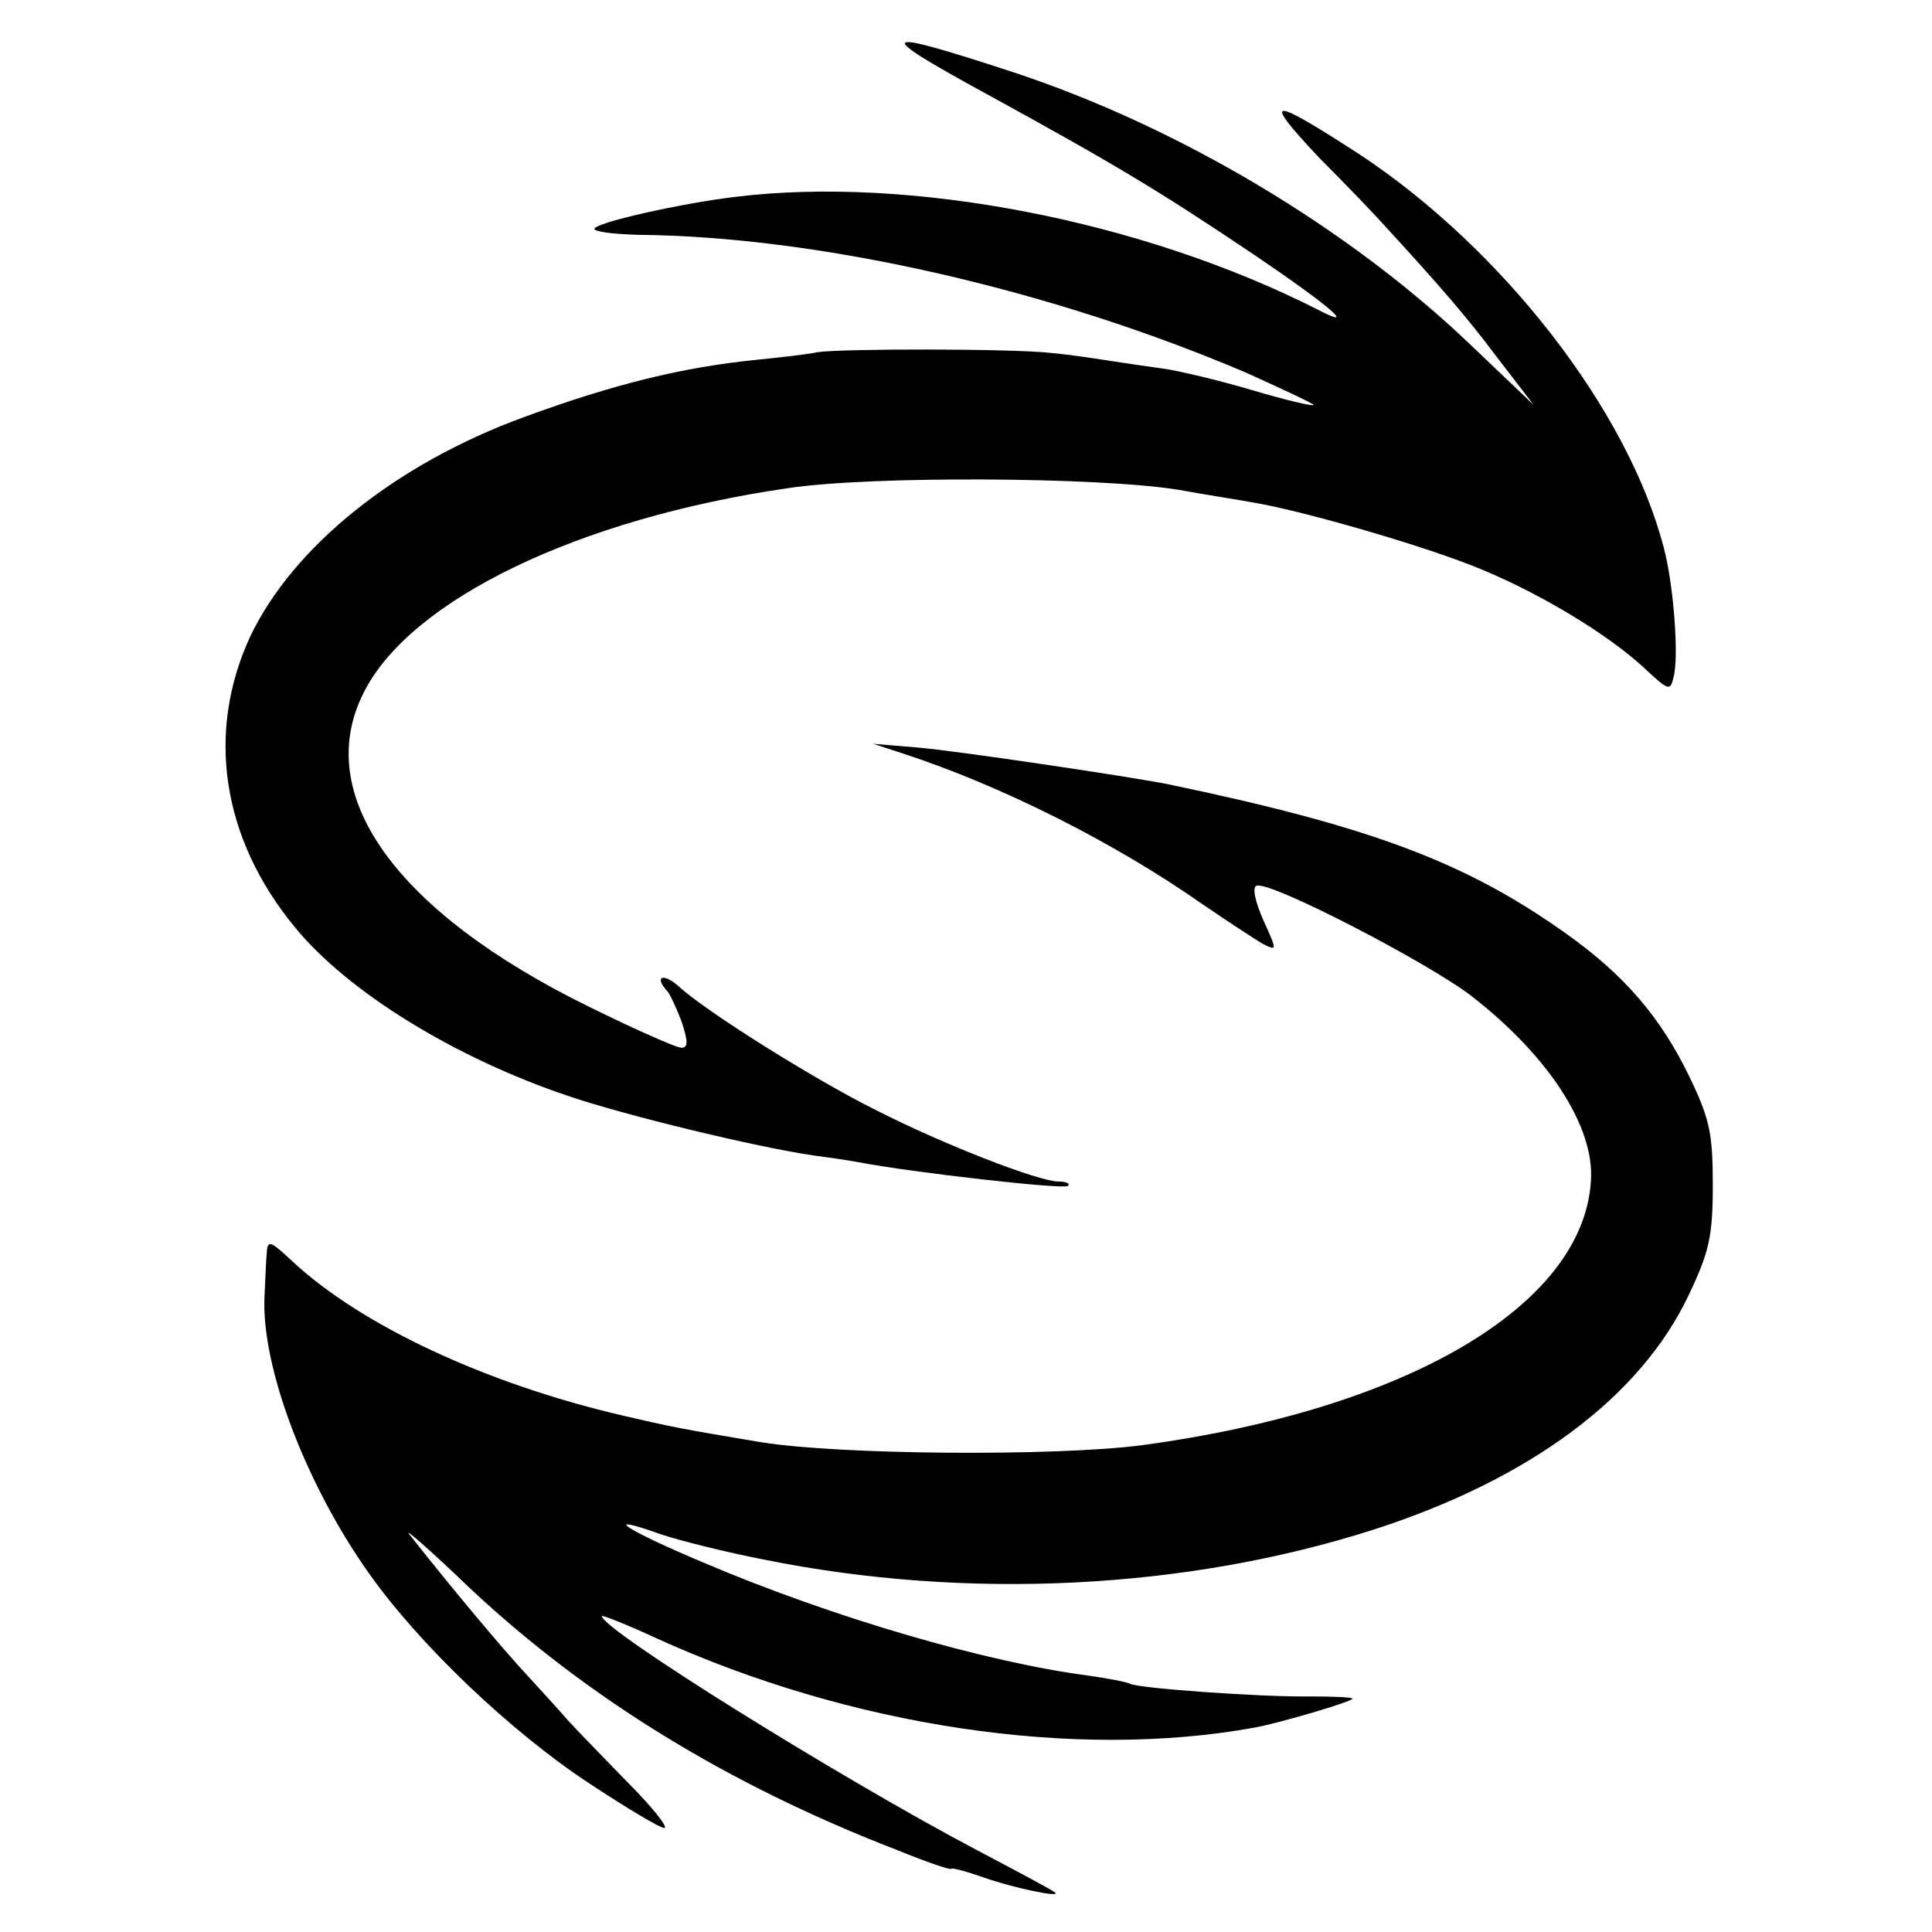
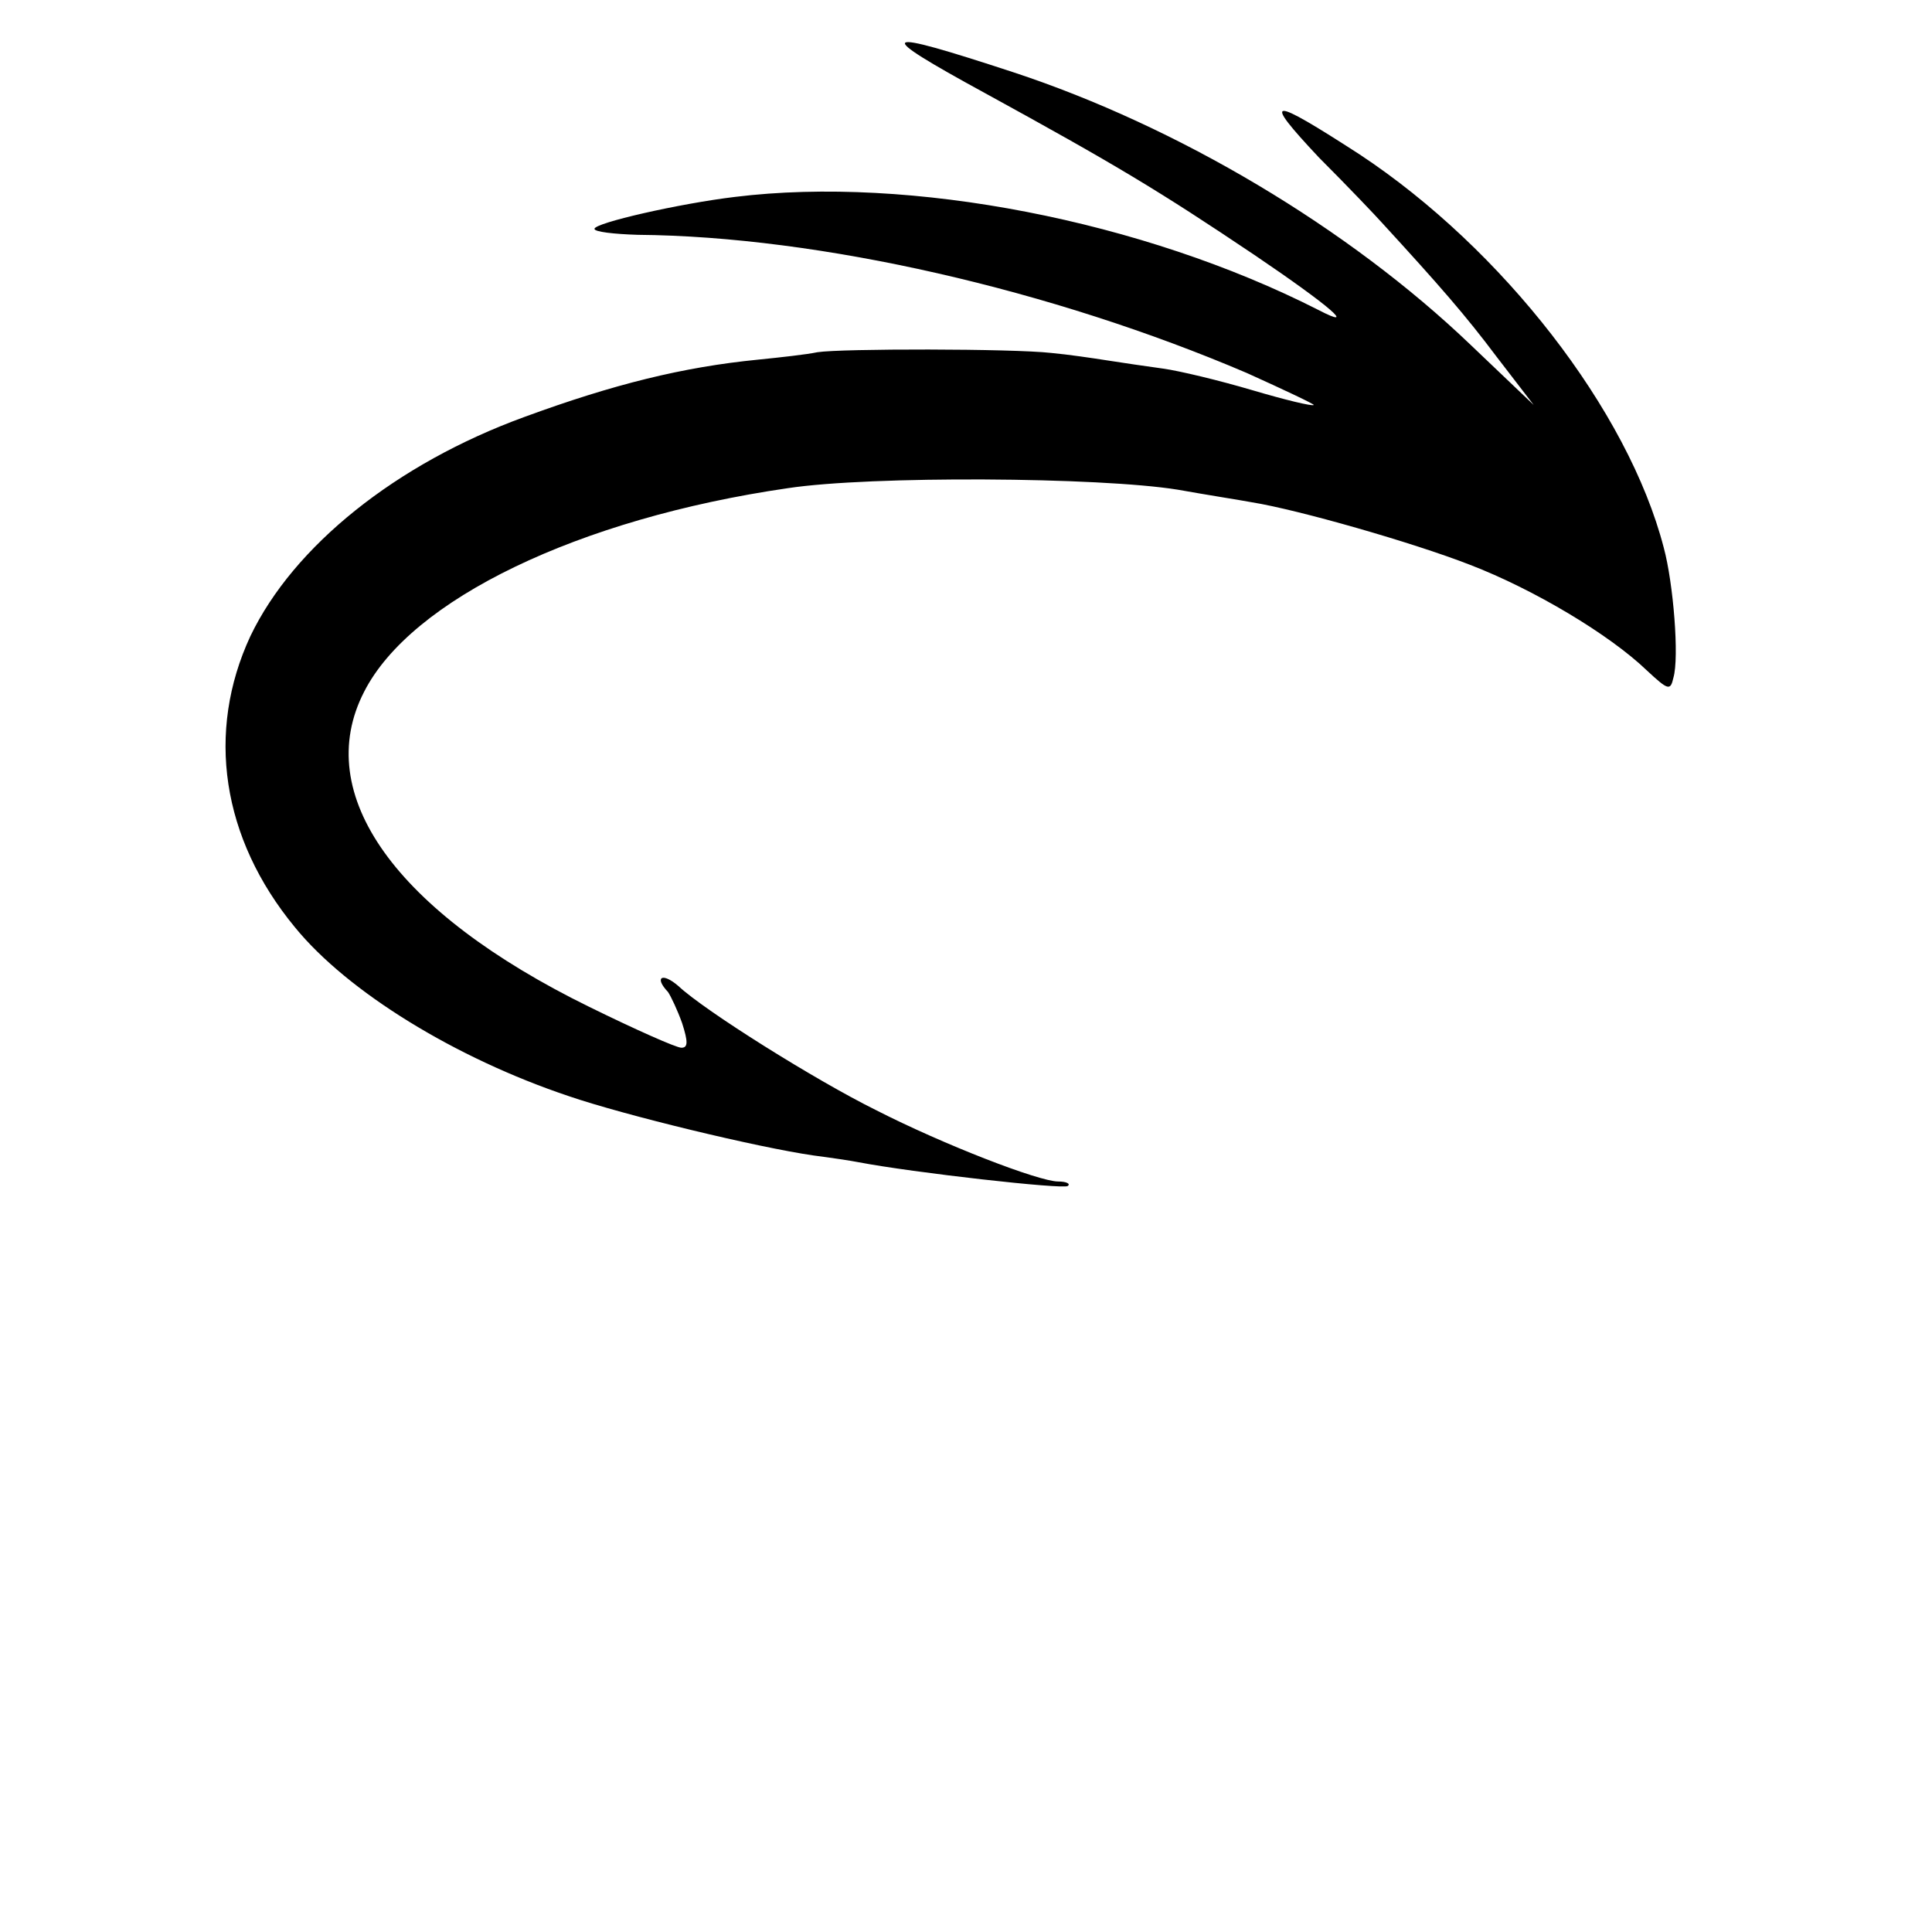
<svg xmlns="http://www.w3.org/2000/svg" version="1.0" width="260pt" height="260pt" viewBox="0 0 260 260" preserveAspectRatio="xMidYMid meet">
  <g transform="translate(0,260) scale(0.1,-0.1)" fill="#000000" stroke="none">
    <path d="M1325 2475 c177 -97 235 -132 363 -218 102 -69 140 -102 86 -74 -236 120 -549 181 -785 152 -75 -9 -189 -35 -189 -43 0 -4 26 -7 58 -8 245 -2 558 -74 820 -186 51 -23 91 -42 90 -43 -2 -2 -39 7 -83 20 -44 13 -98 26 -120 29 -22 3 -56 8 -75 11 -19 3 -53 8 -75 10 -53 6 -283 6 -315 1 -14 -3 -50 -7 -80 -10 -101 -10 -194 -33 -314 -77 -173 -63 -311 -174 -369 -295 -60 -129 -39 -272 60 -392 71 -87 216 -176 368 -227 76 -26 254 -69 330 -80 23 -3 50 -7 60 -9 73 -14 277 -37 282 -32 4 3 -2 6 -13 6 -26 0 -155 50 -245 96 -81 40 -231 134 -266 167 -22 19 -33 12 -14 -8 4 -6 13 -25 19 -42 8 -25 8 -33 -1 -33 -7 0 -63 25 -124 55 -261 128 -374 286 -303 424 63 124 288 233 570 274 112 17 420 15 525 -2 39 -7 84 -14 100 -17 62 -10 216 -54 293 -84 86 -33 188 -94 238 -142 29 -27 32 -28 36 -10 8 27 0 127 -13 175 -48 185 -217 402 -409 529 -122 79 -133 79 -55 -4 39 -39 77 -79 85 -88 77 -84 112 -124 154 -180 l50 -65 -85 81 c-164 157 -394 294 -616 367 -183 60 -190 55 -38 -28z" />
-     <path d="M1215 1586 c132 -43 285 -120 402 -202 35 -24 72 -48 82 -54 20 -10 20 -10 1 32 -11 25 -15 44 -9 46 18 7 232 -104 290 -149 104 -81 165 -176 160 -248 -10 -168 -248 -308 -605 -356 -117 -15 -404 -13 -511 4 -114 19 -122 21 -187 36 -185 43 -353 122 -445 208 -29 27 -33 29 -34 11 -1 -10 -2 -37 -3 -58 -5 -94 55 -253 141 -374 68 -96 191 -213 296 -282 50 -33 95 -60 101 -60 6 0 -16 28 -49 61 -33 34 -69 71 -80 83 -11 13 -36 40 -56 62 -31 33 -103 119 -158 189 -9 11 28 -21 81 -72 158 -148 348 -265 576 -353 39 -16 72 -27 72 -25 0 2 19 -3 42 -11 42 -15 106 -28 98 -21 -3 3 -50 28 -105 57 -184 97 -505 297 -505 315 0 2 33 -11 74 -30 260 -118 561 -164 804 -120 33 6 132 35 132 39 0 2 -26 3 -57 3 -65 -1 -232 11 -242 17 -3 2 -28 7 -56 11 -138 18 -344 78 -518 152 -107 45 -141 68 -57 38 24 -8 87 -24 139 -34 273 -55 567 -40 818 40 212 68 361 179 426 317 27 57 32 78 32 147 0 69 -4 89 -31 145 -39 81 -88 138 -167 194 -135 96 -263 144 -537 201 -57 11 -286 45 -335 49 l-60 5 40 -13z" />
  </g>
</svg>